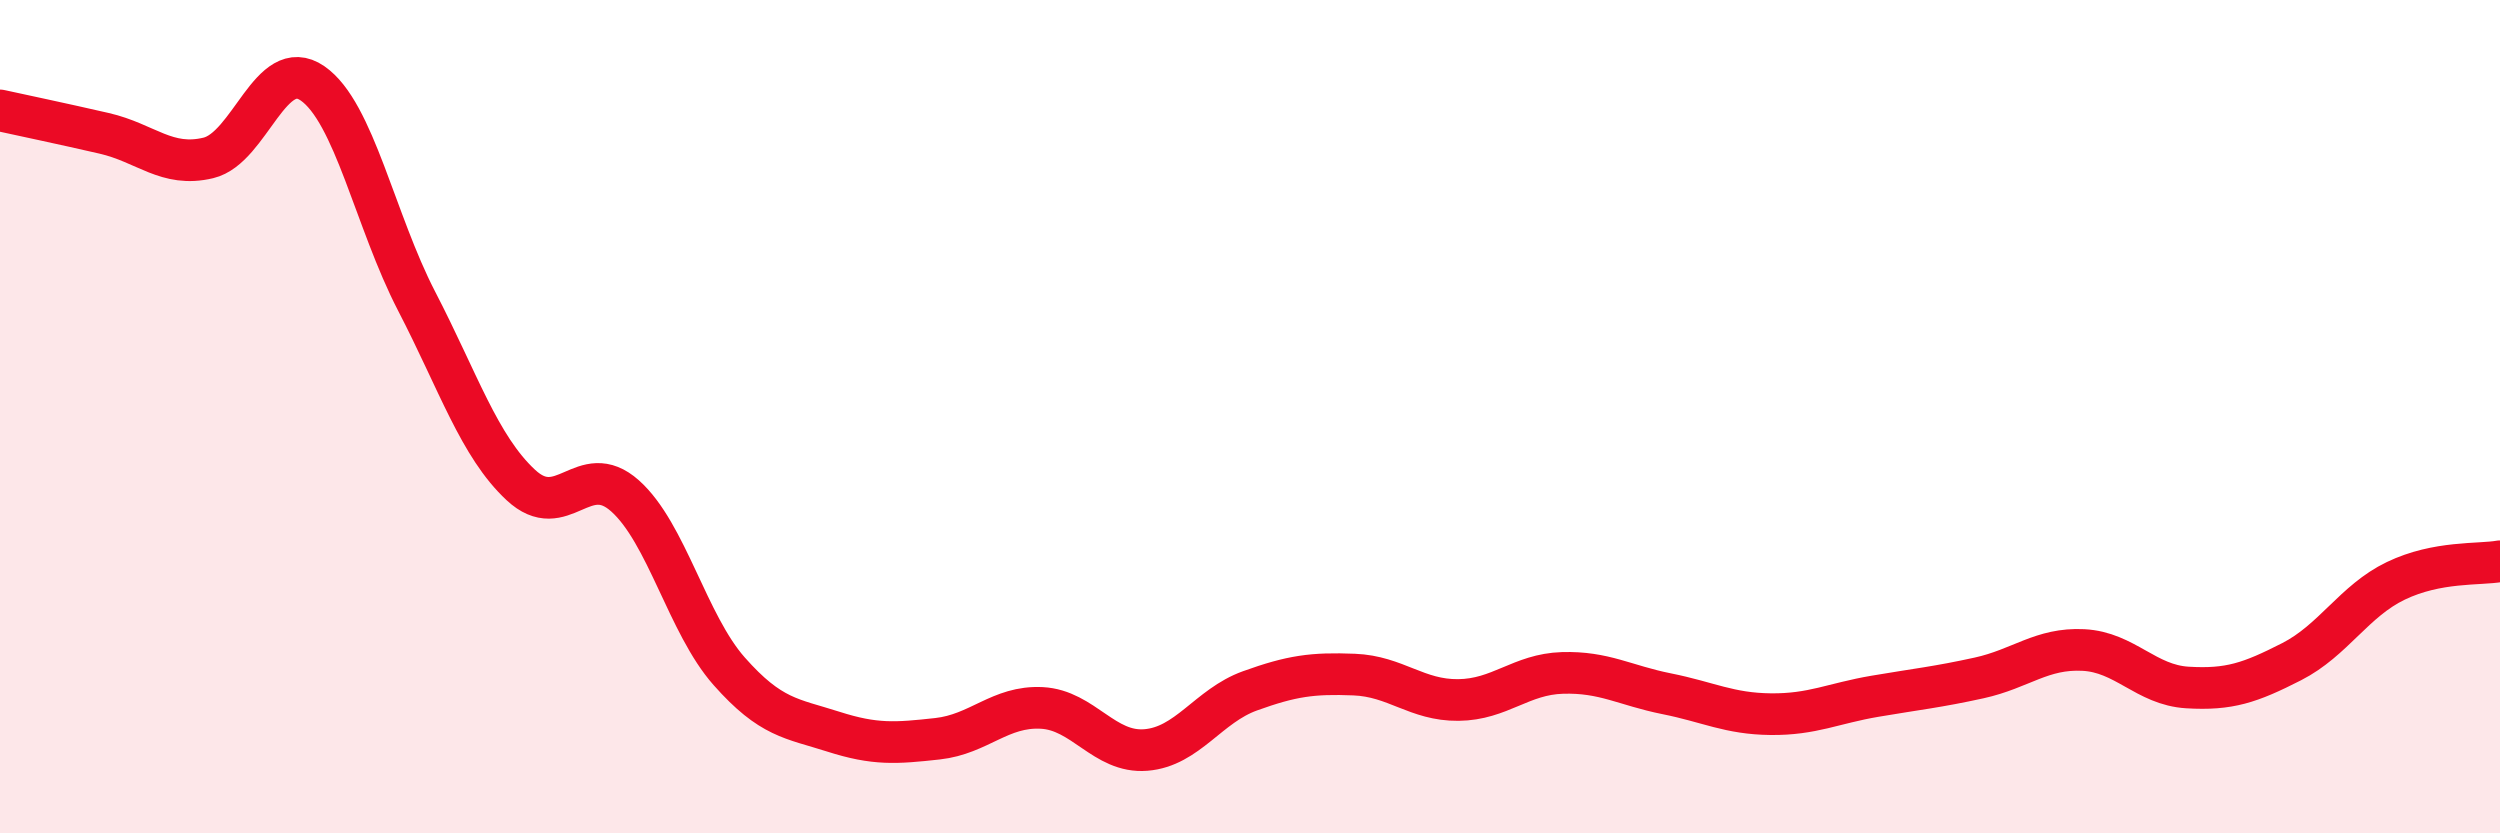
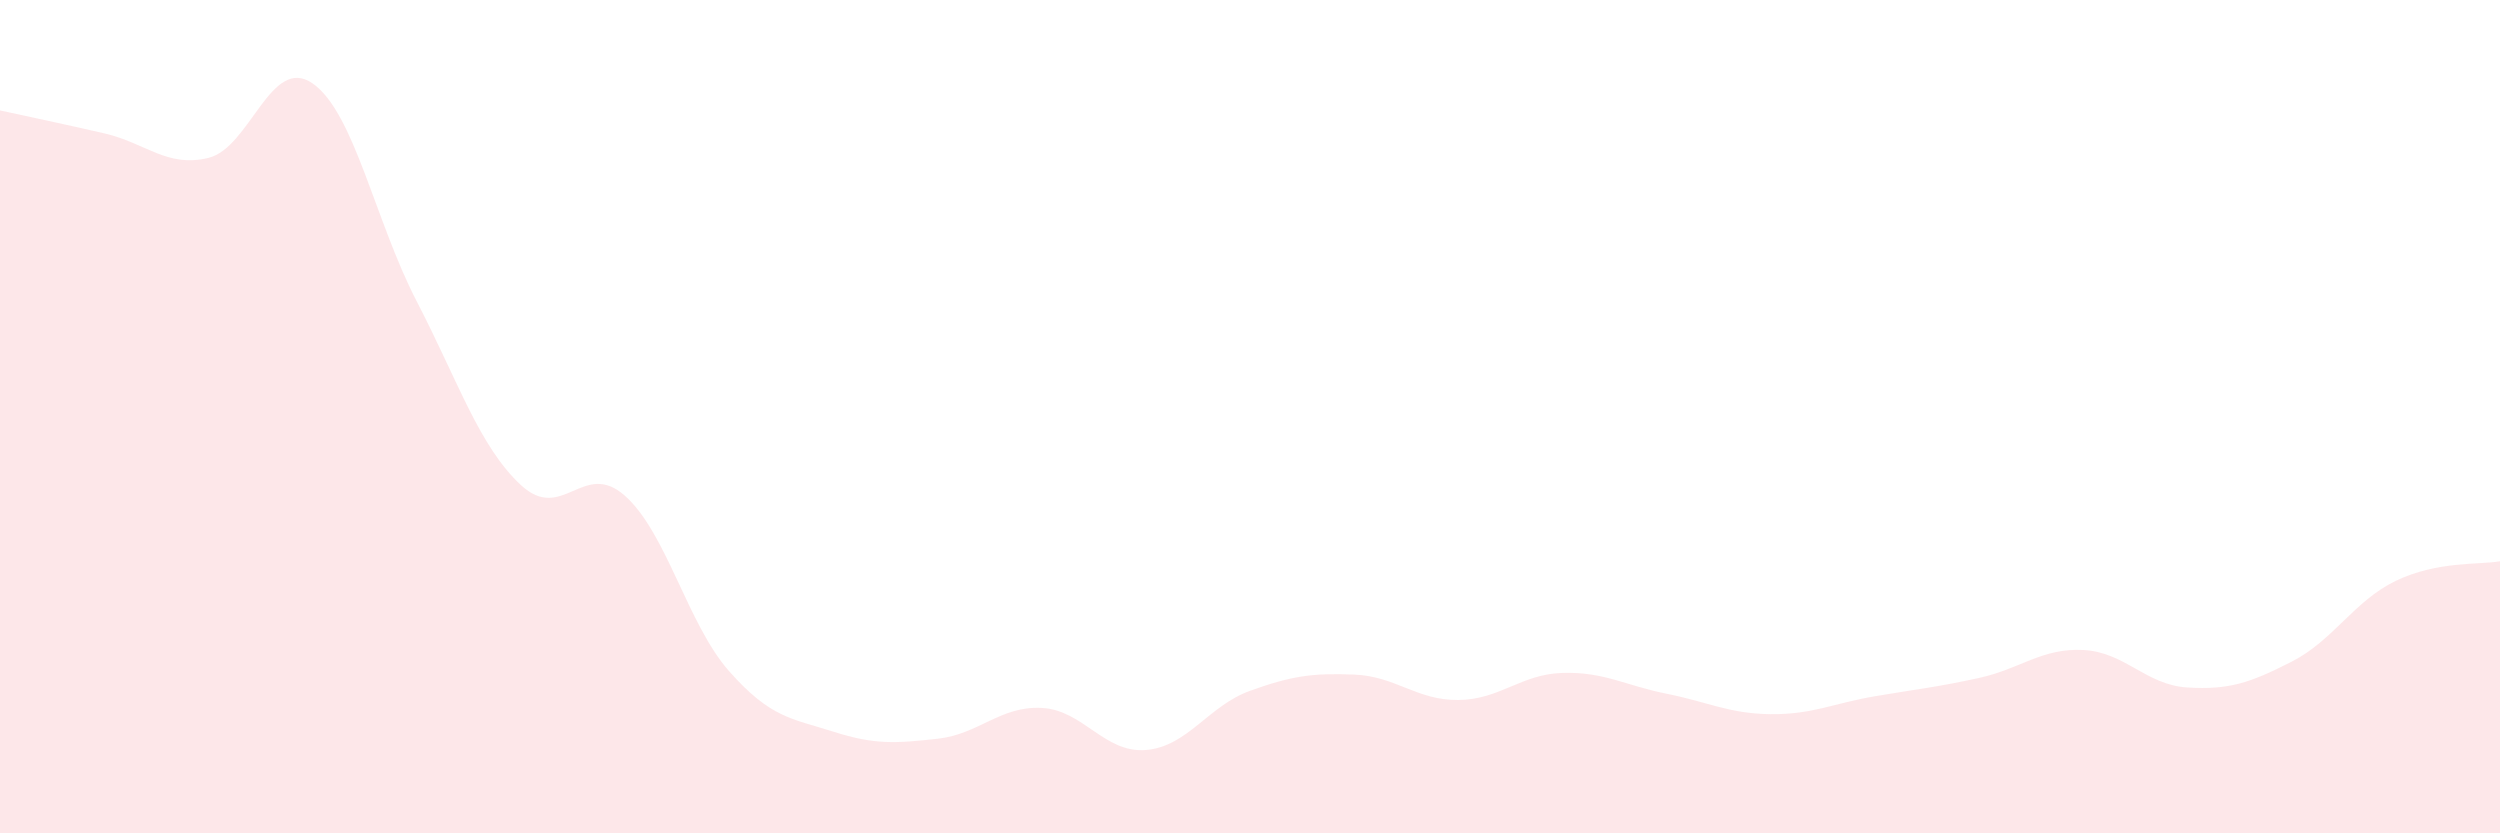
<svg xmlns="http://www.w3.org/2000/svg" width="60" height="20" viewBox="0 0 60 20">
  <path d="M 0,2.65 C 0.5,2.76 1.5,2.97 2.5,3.2 C 3.5,3.43 4,4.03 5,3.79 C 6,3.55 6.5,1.31 7.5,2 C 8.5,2.69 9,5.3 10,7.23 C 11,9.16 11.5,10.71 12.5,11.64 C 13.5,12.57 14,11.01 15,11.9 C 16,12.79 16.5,14.98 17.5,16.11 C 18.5,17.24 19,17.24 20,17.56 C 21,17.88 21.5,17.84 22.5,17.73 C 23.5,17.62 24,16.94 25,16.99 C 26,17.04 26.5,18.08 27.5,18 C 28.5,17.92 29,16.94 30,16.58 C 31,16.22 31.5,16.15 32.5,16.19 C 33.5,16.23 34,16.81 35,16.8 C 36,16.79 36.5,16.18 37.5,16.15 C 38.5,16.12 39,16.45 40,16.65 C 41,16.85 41.5,17.13 42.5,17.14 C 43.5,17.15 44,16.88 45,16.71 C 46,16.54 46.5,16.49 47.5,16.27 C 48.5,16.05 49,15.55 50,15.6 C 51,15.65 51.5,16.44 52.5,16.5 C 53.5,16.56 54,16.39 55,15.88 C 56,15.37 56.5,14.42 57.5,13.94 C 58.5,13.46 59.5,13.56 60,13.47L60 20L0 20Z" fill="#EB0A25" opacity="0.1" stroke-linecap="round" stroke-linejoin="round" />
-   <path d="M 0,2.65 C 0.5,2.76 1.5,2.97 2.5,3.2 C 3.5,3.43 4,4.03 5,3.79 C 6,3.55 6.5,1.31 7.5,2 C 8.5,2.69 9,5.3 10,7.23 C 11,9.16 11.5,10.71 12.5,11.64 C 13.5,12.57 14,11.01 15,11.9 C 16,12.79 16.5,14.98 17.5,16.11 C 18.5,17.24 19,17.24 20,17.56 C 21,17.88 21.5,17.84 22.5,17.73 C 23.5,17.62 24,16.94 25,16.99 C 26,17.04 26.5,18.08 27.5,18 C 28.5,17.92 29,16.94 30,16.58 C 31,16.22 31.5,16.15 32.5,16.19 C 33.5,16.23 34,16.81 35,16.8 C 36,16.79 36.5,16.18 37.5,16.15 C 38.5,16.12 39,16.45 40,16.65 C 41,16.85 41.5,17.13 42.5,17.14 C 43.5,17.15 44,16.88 45,16.71 C 46,16.54 46.5,16.49 47.5,16.27 C 48.5,16.05 49,15.55 50,15.6 C 51,15.65 51.5,16.44 52.5,16.5 C 53.5,16.56 54,16.39 55,15.88 C 56,15.37 56.5,14.42 57.5,13.94 C 58.5,13.46 59.5,13.56 60,13.47" stroke="#EB0A25" stroke-width="1" fill="none" stroke-linecap="round" stroke-linejoin="round" />
</svg>